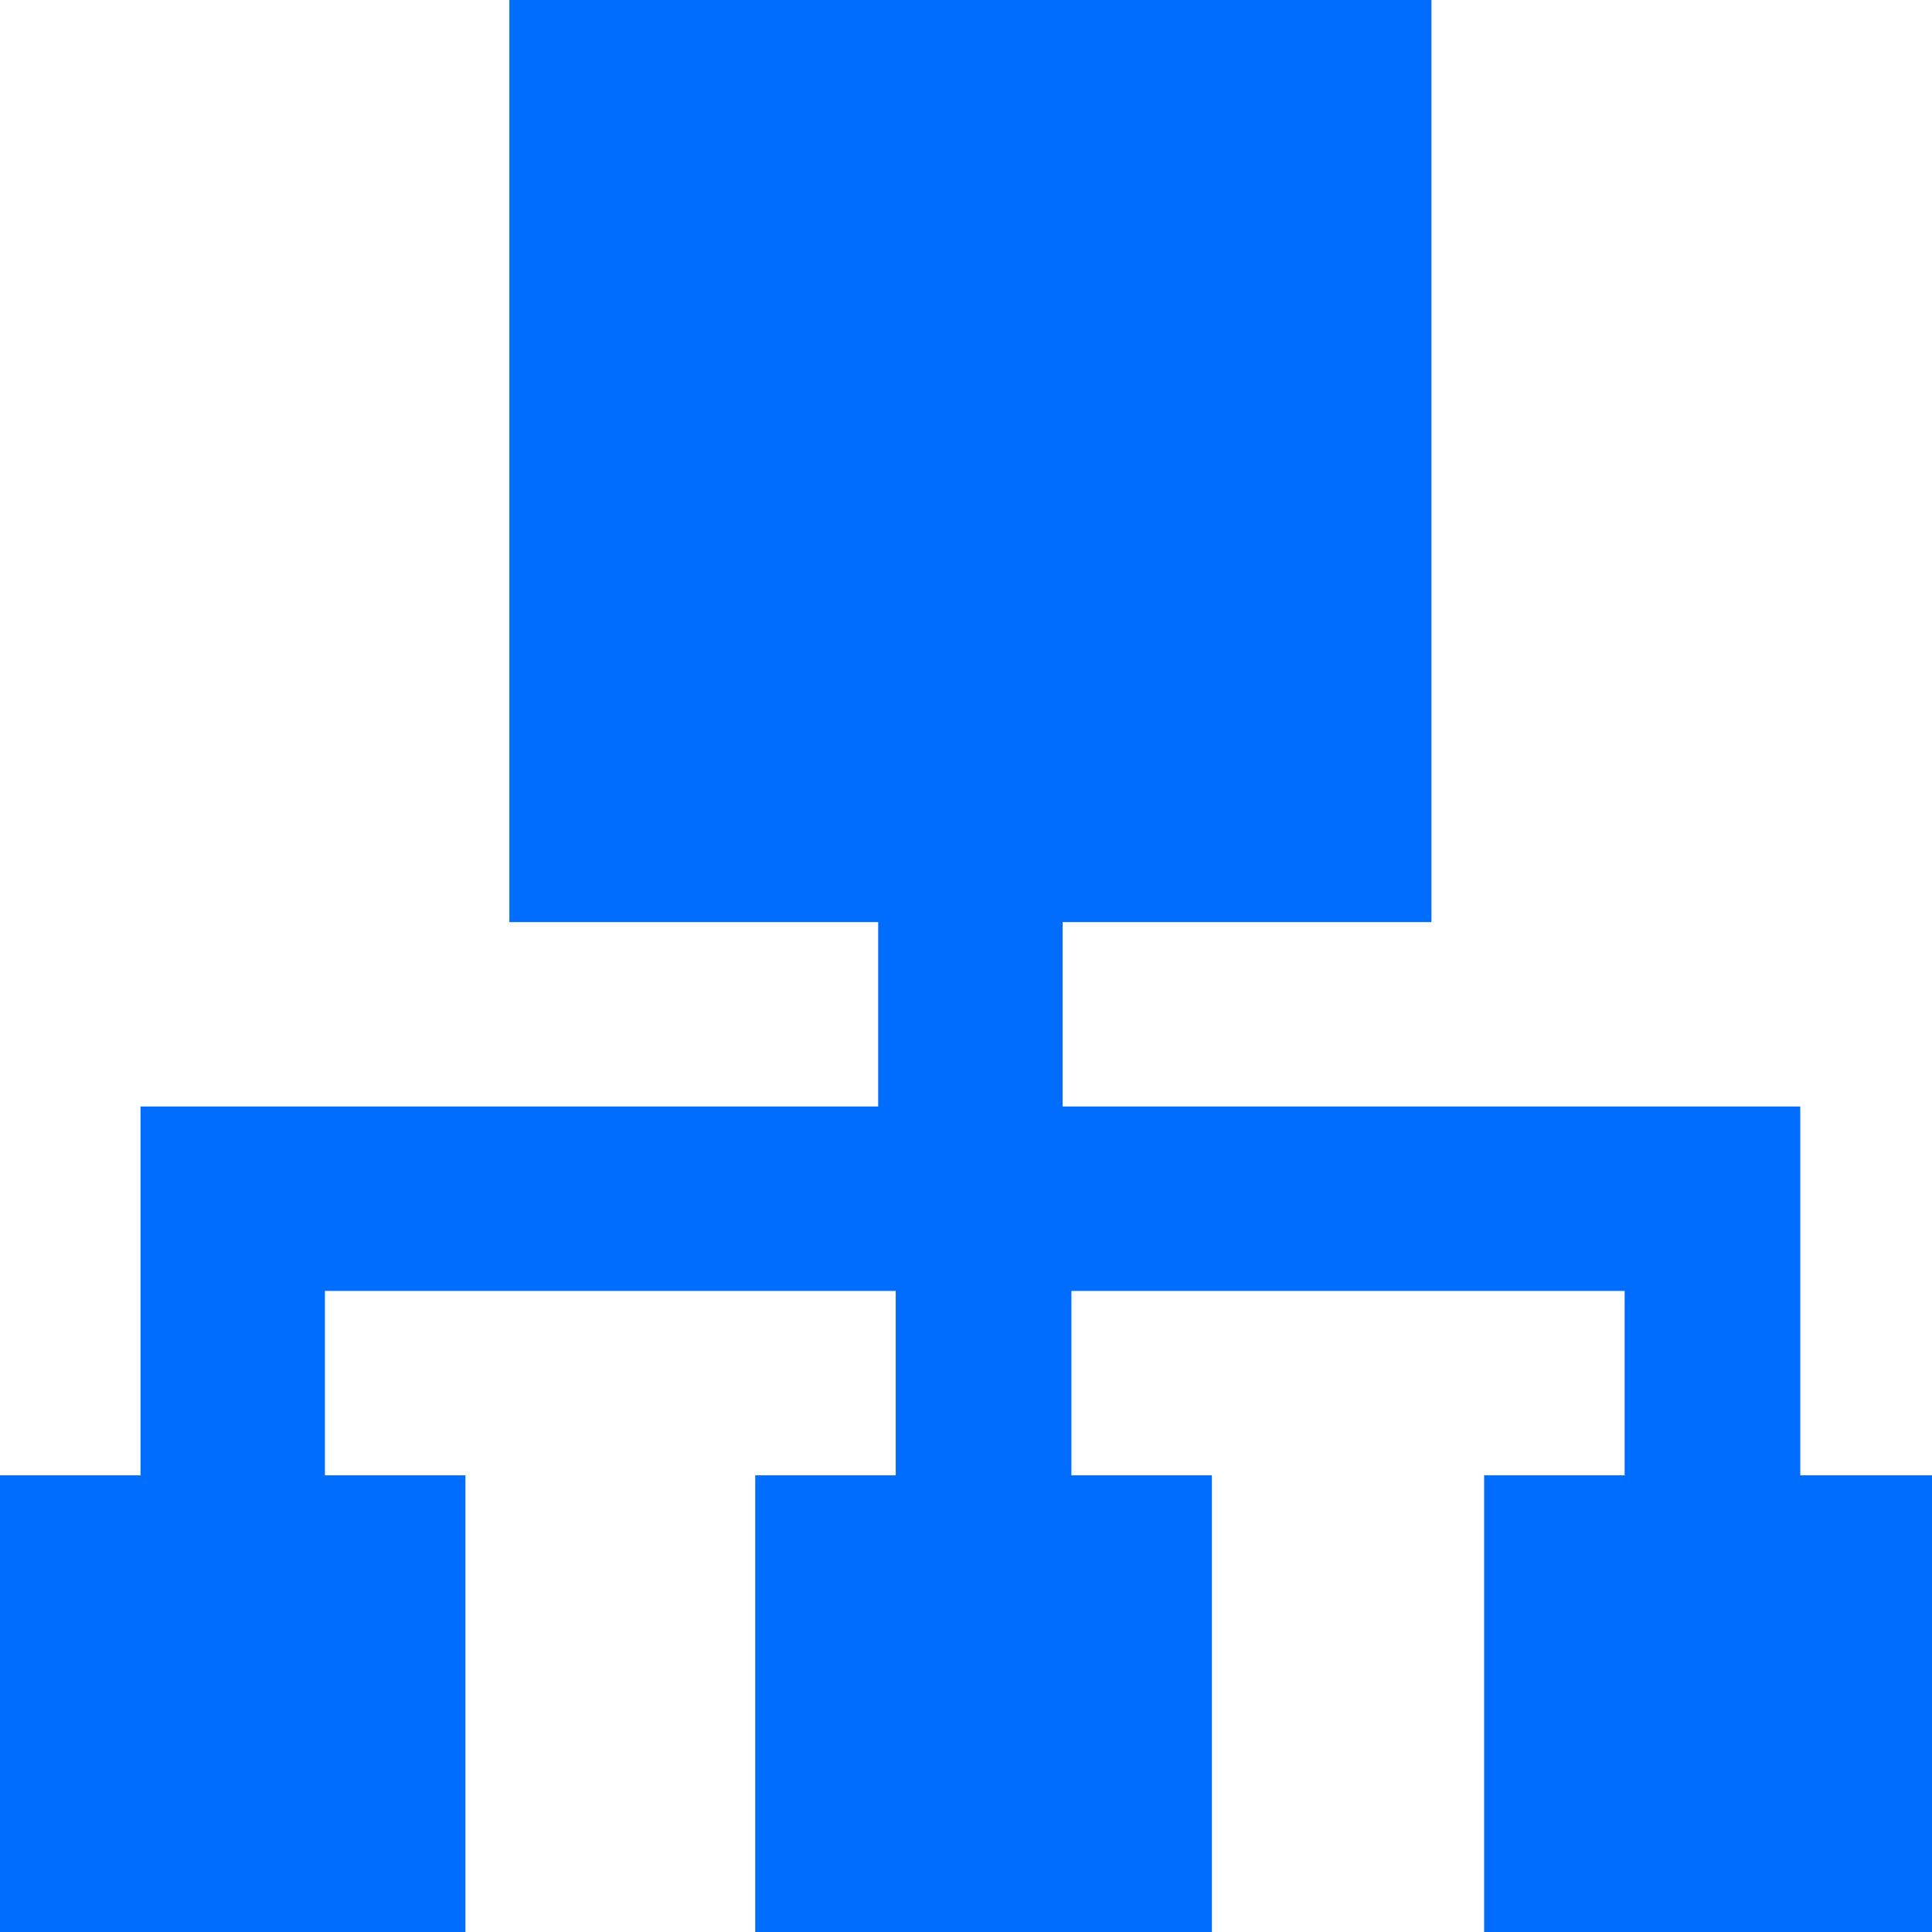
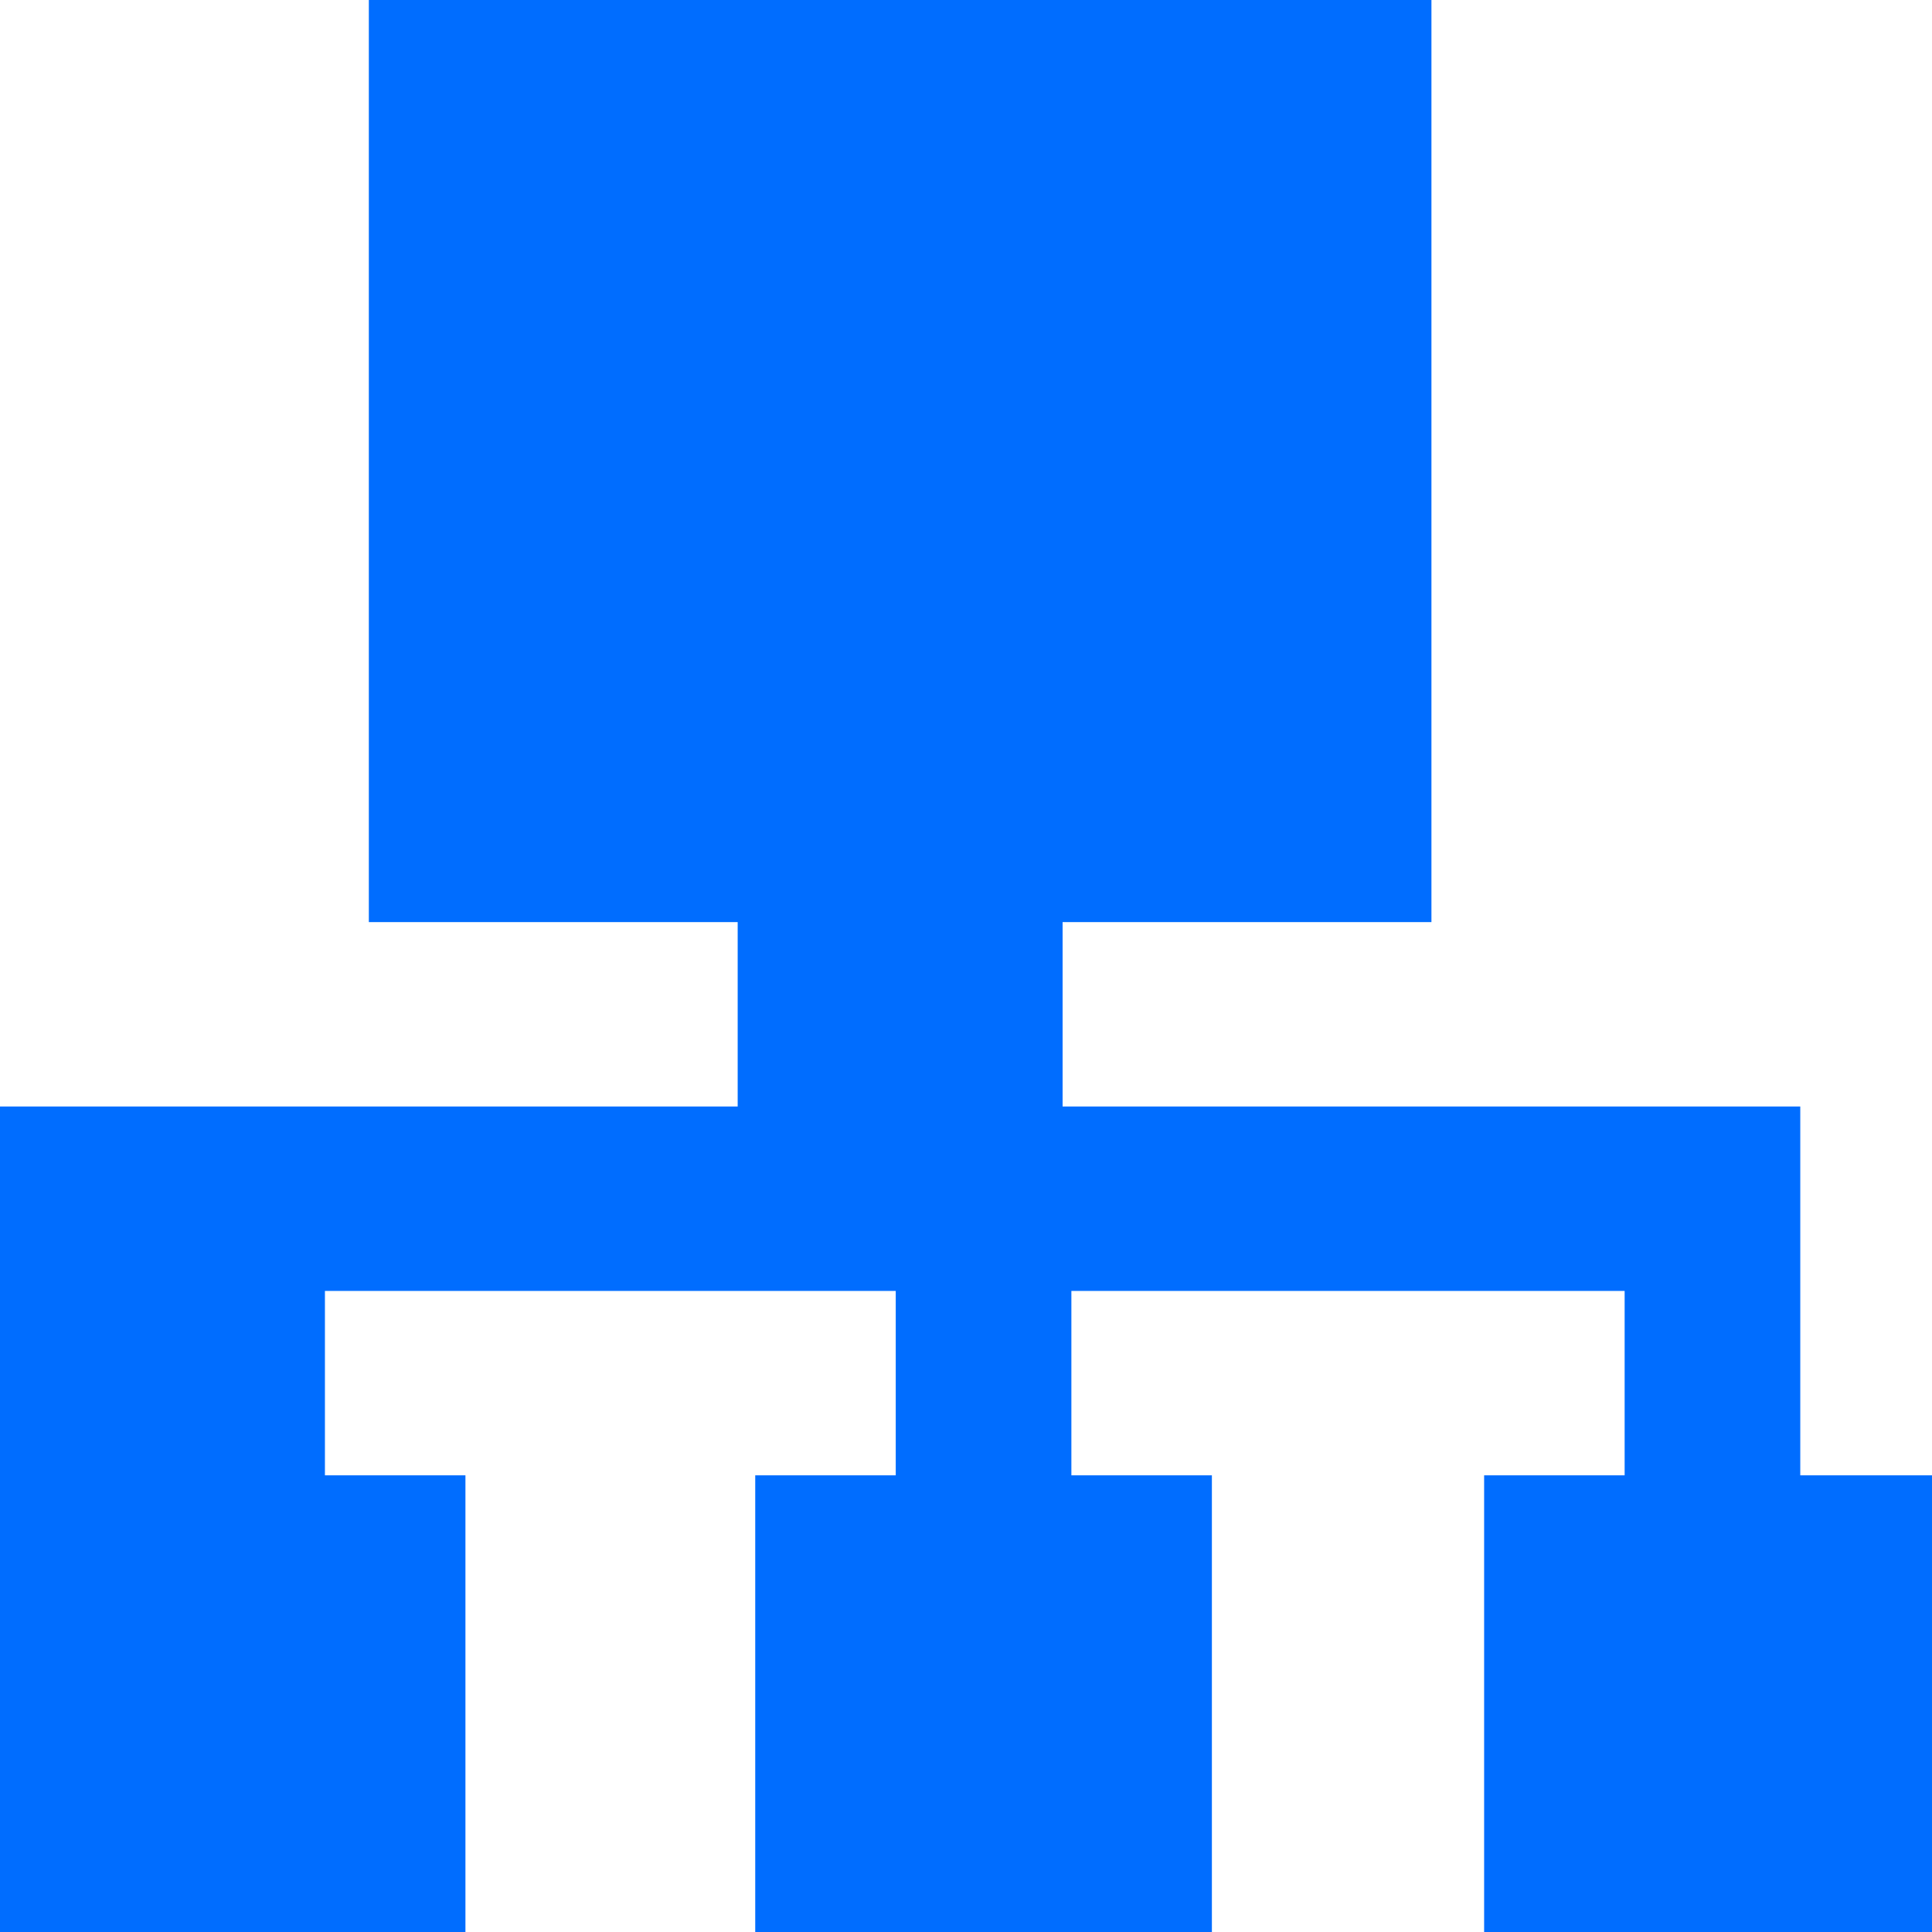
<svg xmlns="http://www.w3.org/2000/svg" id="Layer_1" data-name="Layer 1" version="1.1" viewBox="0 0 22 22">
  <defs>
    <style>
      .cls-1 {
        fill: #006dff;
        fill-rule: evenodd;
        stroke-width: 0px;
      }
    </style>
  </defs>
  <g id="hierarchy-14--node-organization-links-structure-link-nodes-network-hierarchy">
-     <path id="Union" class="cls-1" d="M5.8,0h10.5v10.5h-4.2v2.1h8.4v4.2h1.6v5.2h-5.2v-5.2h1.6v-2.1h-6.3v2.1h1.6v5.2h-5.2v-5.2h1.6v-2.1H3.7v2.1h1.6v5.2H0v-5.2h1.6v-4.2h8.4v-2.1h-4.2V0Z" />
+     <path id="Union" class="cls-1" d="M5.8,0h10.5v10.5h-4.2v2.1h8.4v4.2h1.6v5.2h-5.2v-5.2h1.6v-2.1h-6.3v2.1h1.6v5.2h-5.2v-5.2h1.6v-2.1H3.7v2.1h1.6v5.2H0v-5.2v-4.2h8.4v-2.1h-4.2V0Z" />
  </g>
</svg>